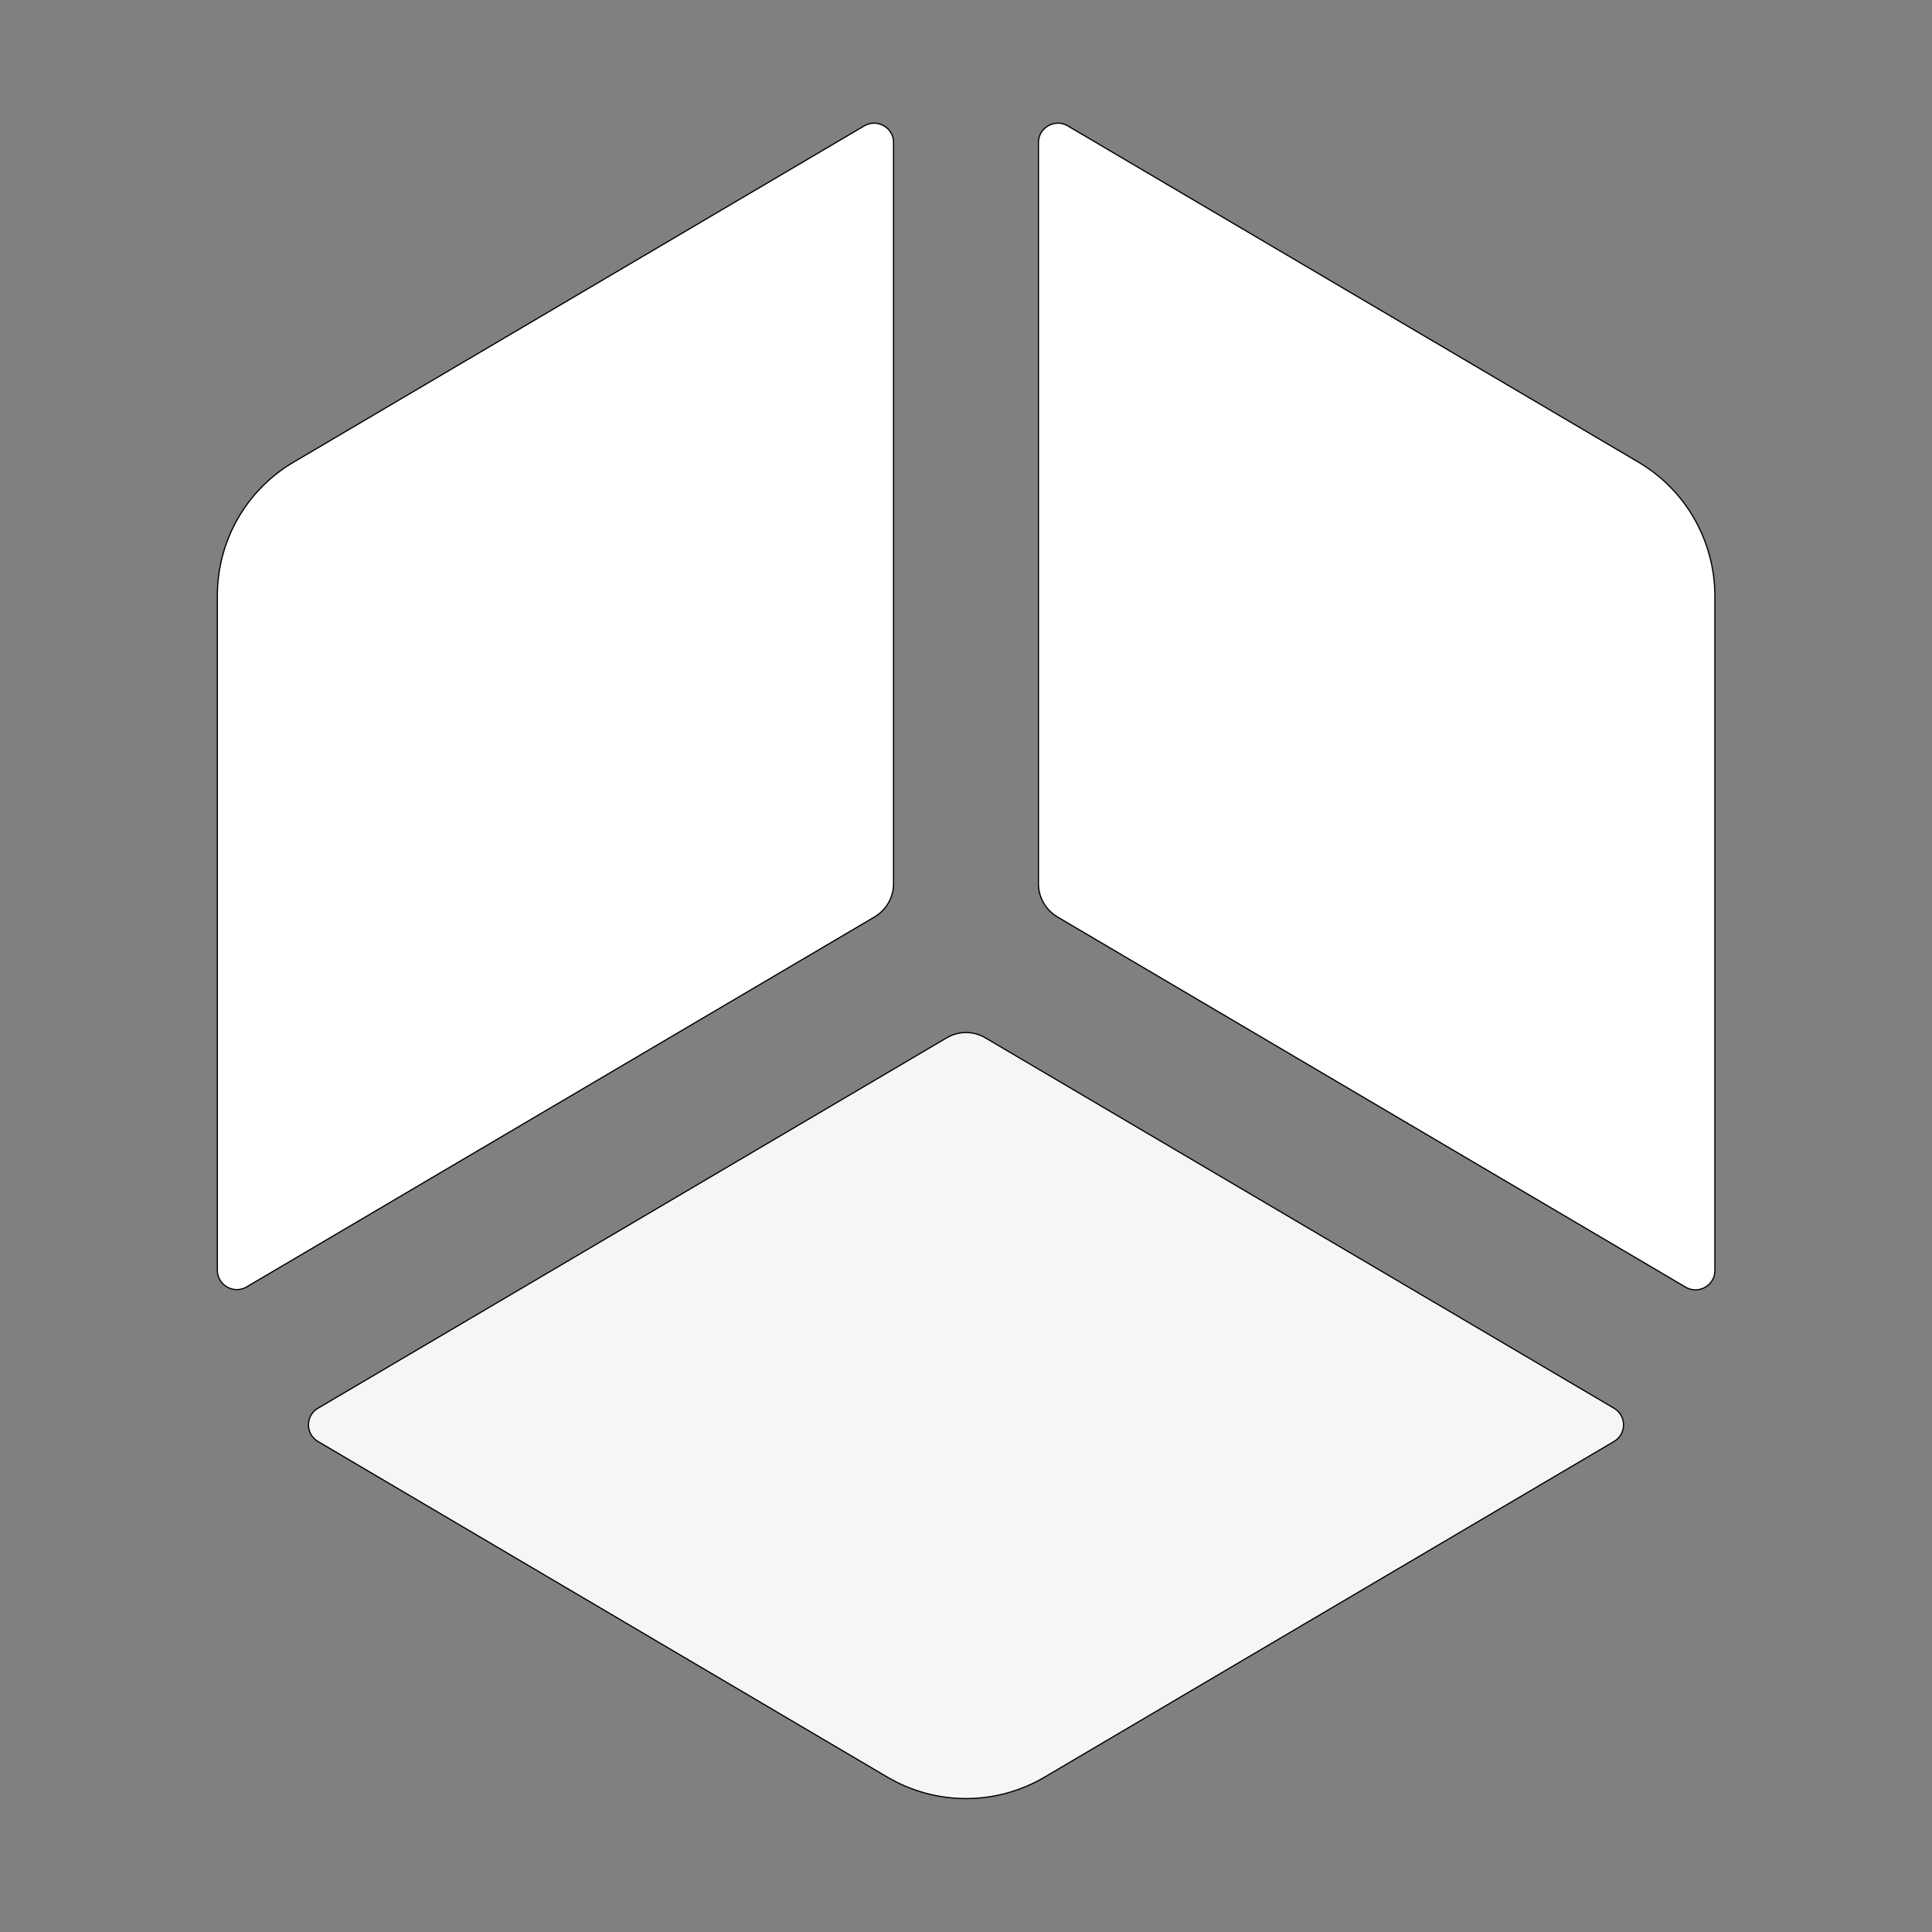
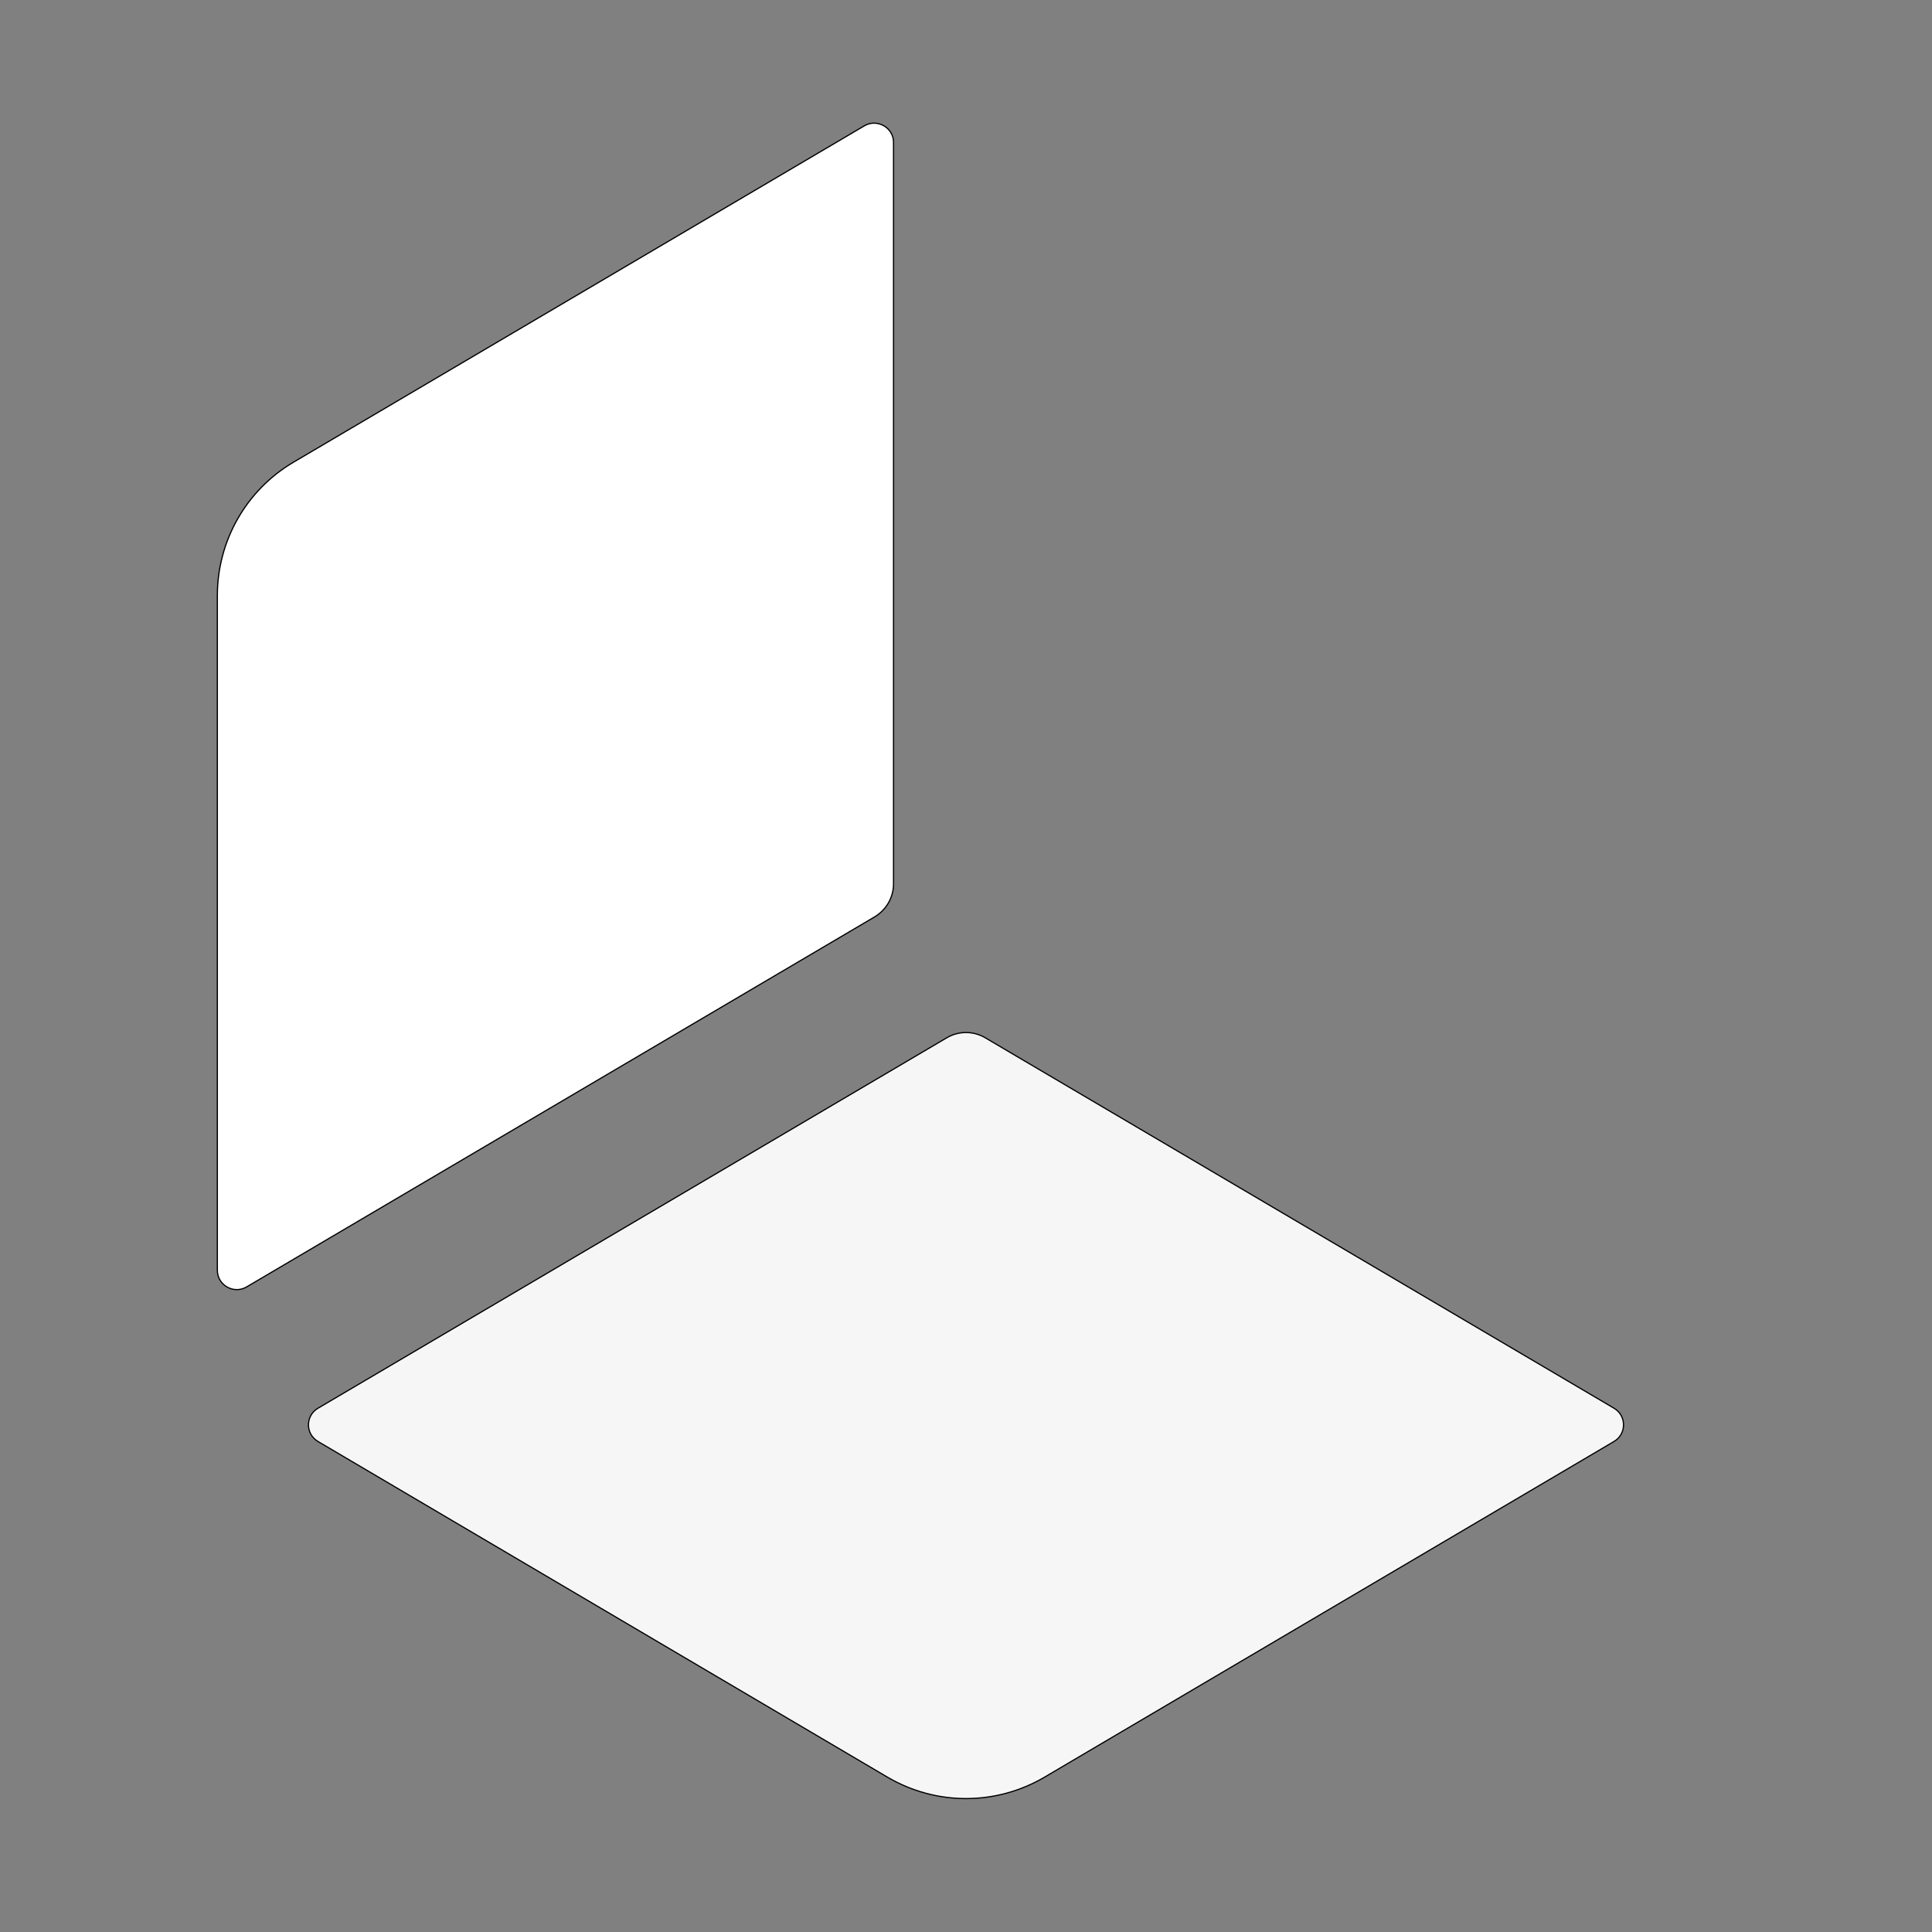
<svg xmlns="http://www.w3.org/2000/svg" version="1.1" id="_x2014_ÎÓÈ_x5F_1" x="0px" y="0px" viewBox="200 200 800 800" style="enable-background:new 0 0 1200 1200;">
  <rect x="200" y="200" width="800" height="800" fill="#808080" stroke="none" />
  <style type="text/css">
	.st0{opacity:0.88;fill:#003882;}
	.st1{fill:#F6F6F6;stroke:#000000;stroke-width:0.5;stroke-miterlimit:10;}
	.st2{fill:#FFFFFF;stroke:#000000;stroke-width:0.5;stroke-miterlimit:10;}
</style>
  <g>
    <path class="st1" d="M632.5,935.9l235.8-139c5.3-3.1,5.3-10.7,0-13.8L608.1,629.8c-5-3-11.2-3-16.2,0L331.7,783.1&#10;&#09;&#09;c-5.3,3.1-5.3,10.7,0,13.8l235.8,139C587.6,947.7,612.4,947.7,632.5,935.9z" />
    <g>
-       <path class="st2" d="M878.5,391.4L642.1,252.1c-5.3-3.1-12.1,0.7-12.1,6.9v306.9c0,5.7,3,10.9,7.9,13.8l260.1,153.3&#10;&#09;&#09;&#09;c5.3,3.1,12.1-0.7,12.1-6.9V446.6C910,423.9,898,402.9,878.5,391.4z" />
      <path class="st2" d="M321.5,391.4l236.4-139.3c5.3-3.1,12.1,0.7,12.1,6.9v306.9c0,5.7-3,10.9-7.9,13.8L302.1,732.9&#10;&#09;&#09;&#09;c-5.3,3.1-12.1-0.7-12.1-6.9V446.6C290,423.9,302,402.9,321.5,391.4z" />
    </g>
  </g>
</svg>